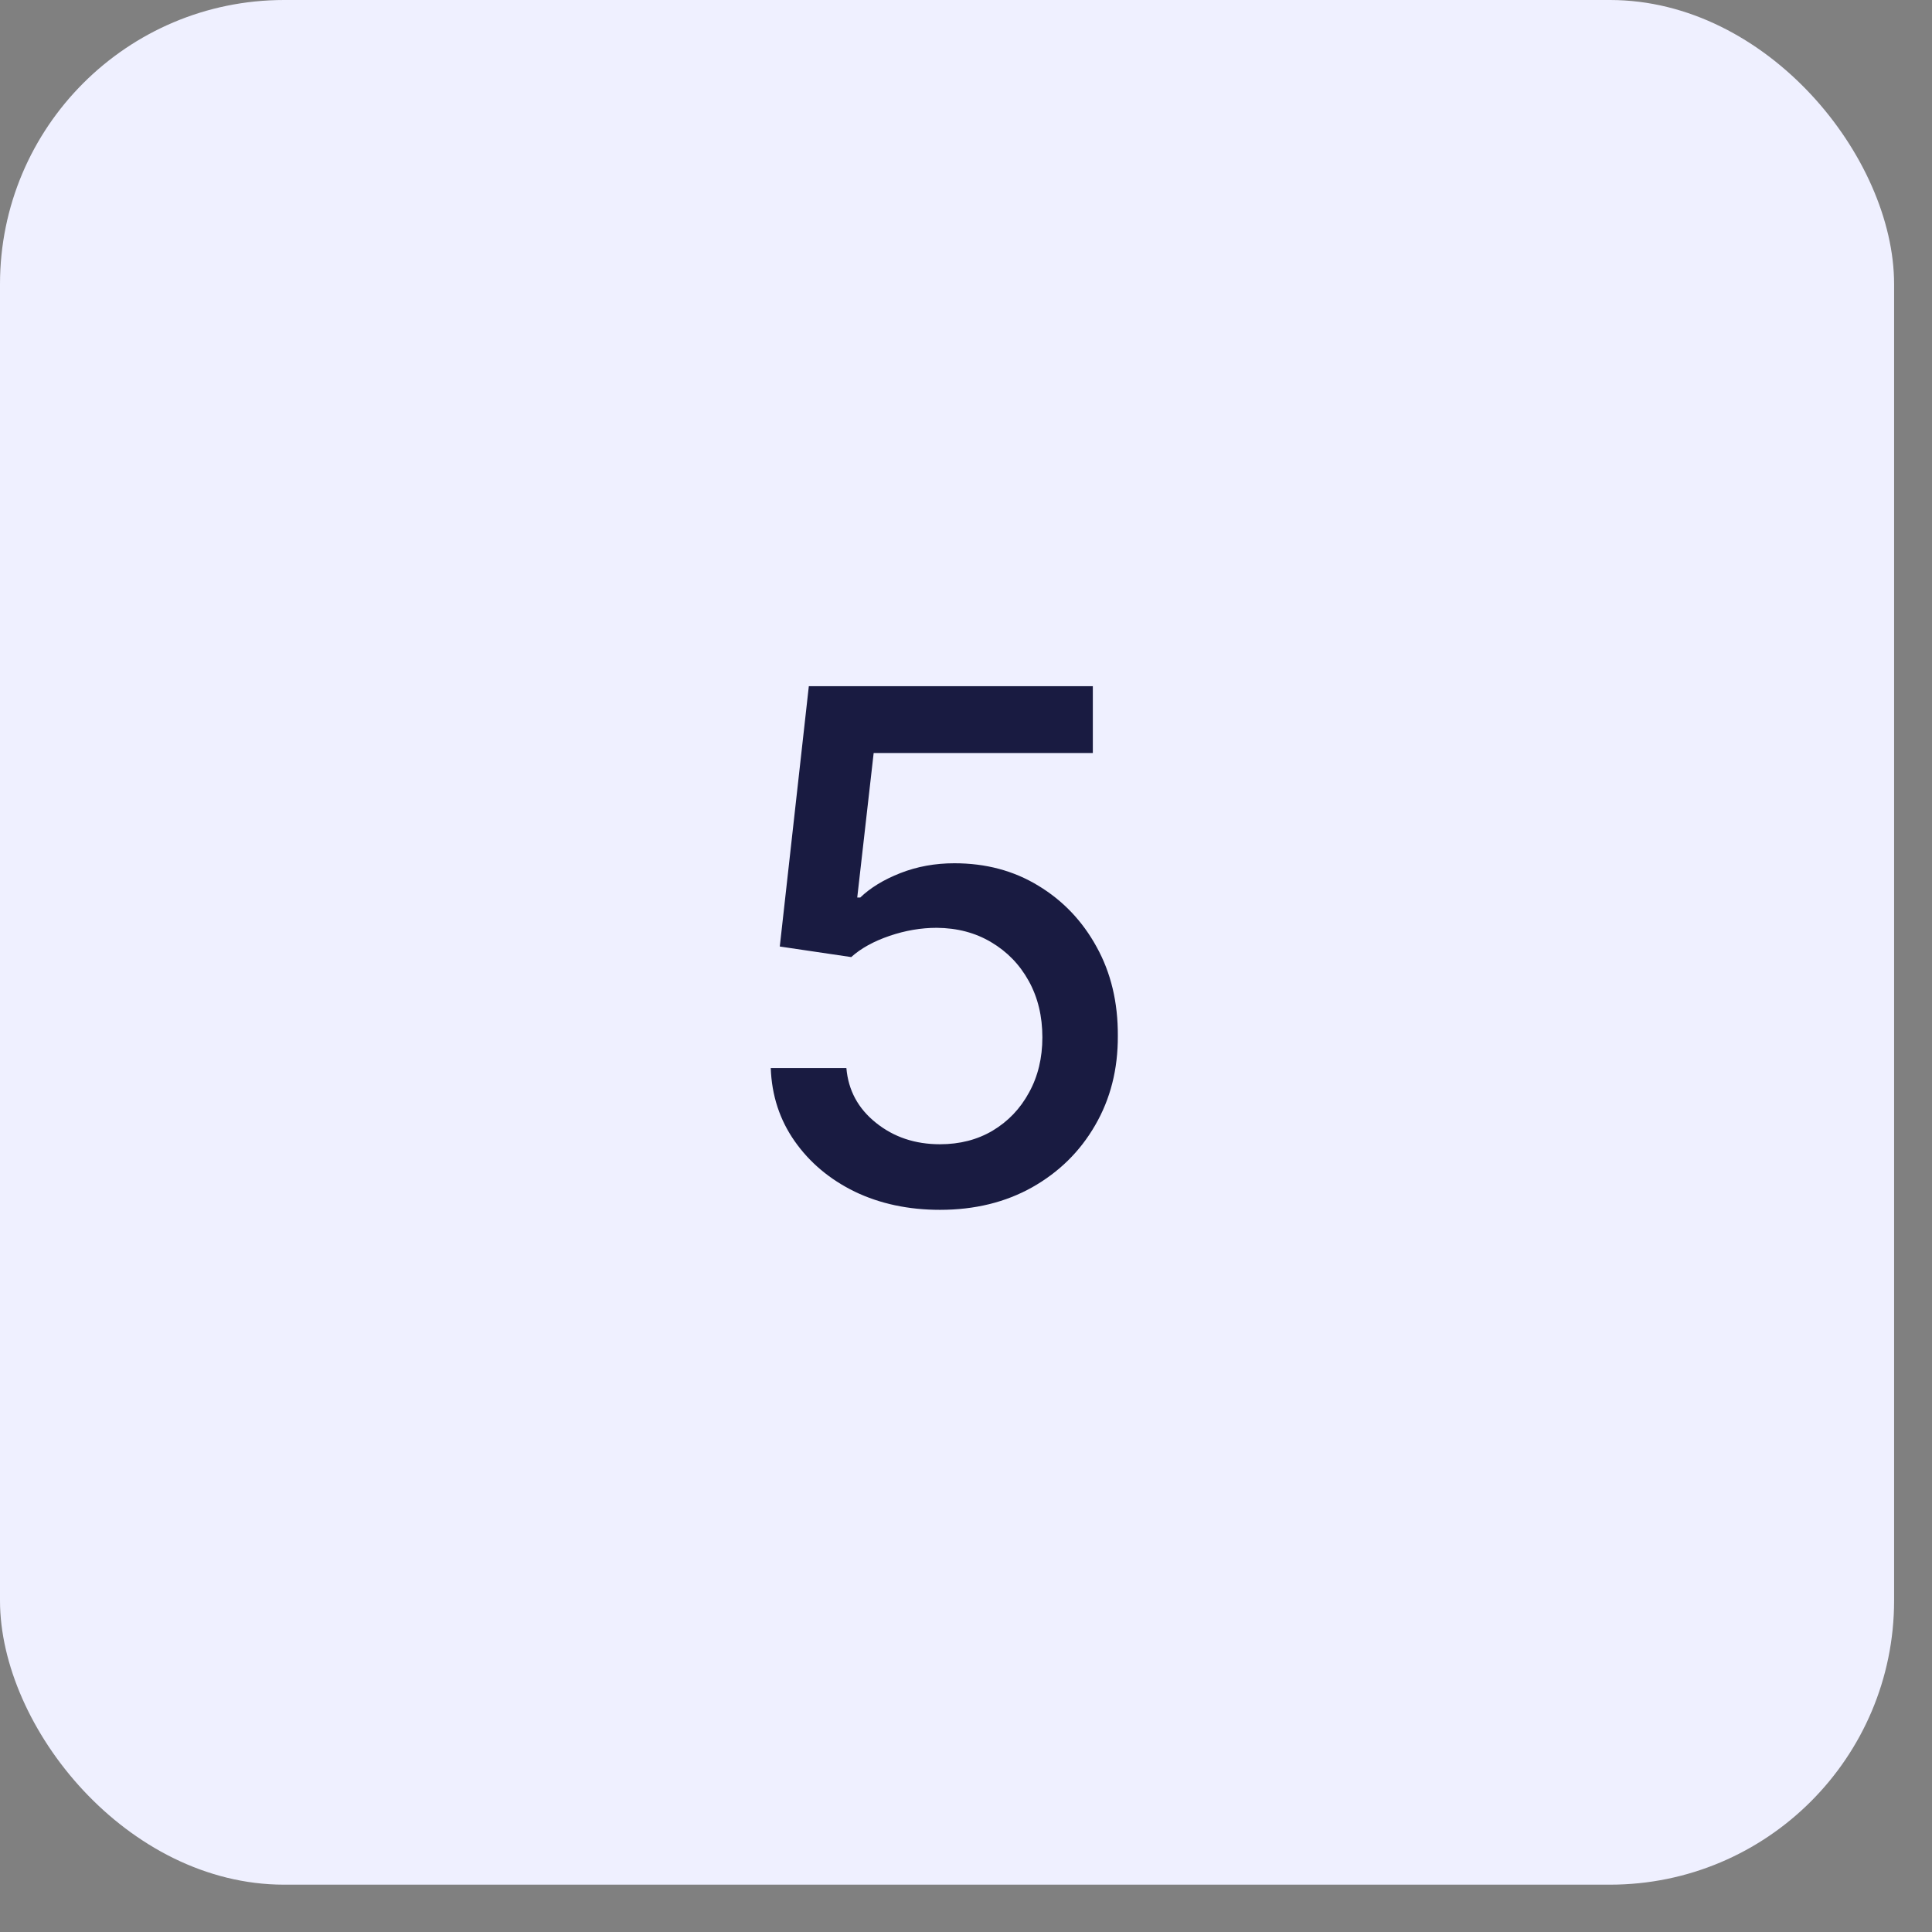
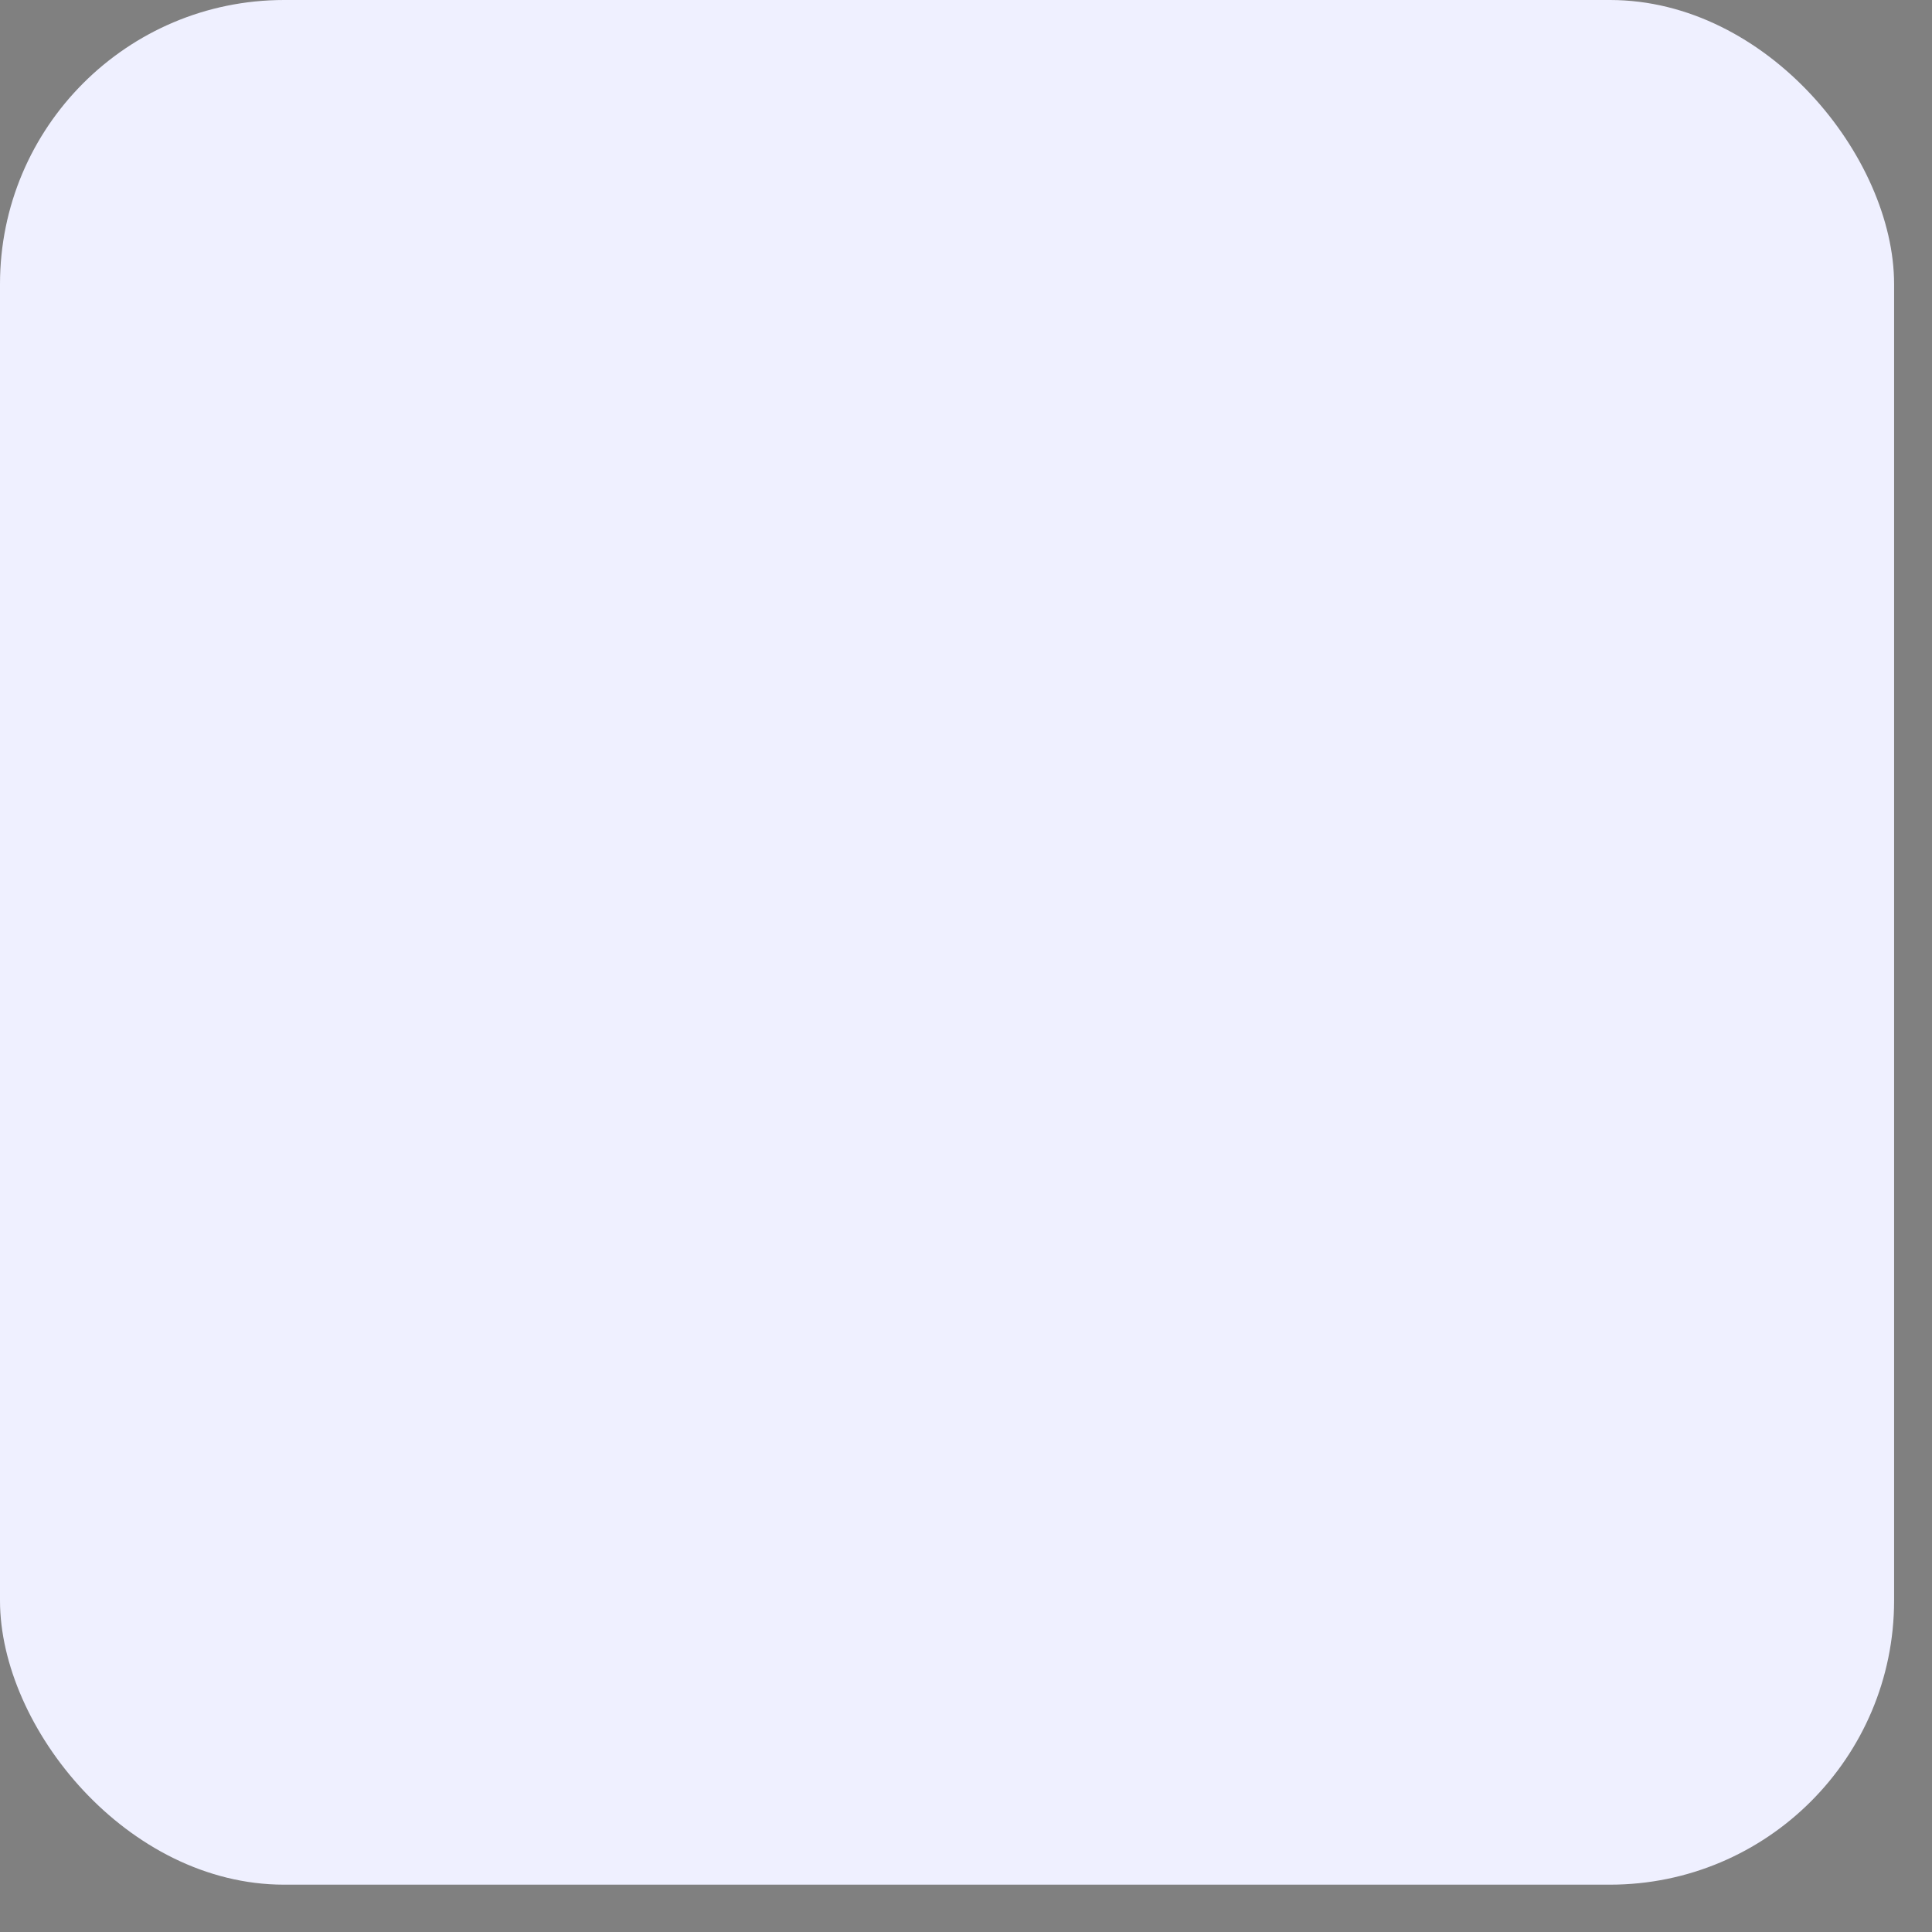
<svg xmlns="http://www.w3.org/2000/svg" width="34" height="34" viewBox="0 0 34 34" fill="none">
  <rect x="0" y="0" width="34" height="34" fill="#808080" stroke="none" />
  <rect width="33.333" height="33.167" rx="5" fill="#EFF0FF" />
-   <path d="M16.542 21.291C15.986 21.291 15.486 21.184 15.042 20.971C14.601 20.755 14.249 20.459 13.985 20.083C13.722 19.708 13.581 19.279 13.564 18.796H14.895C14.928 19.187 15.101 19.508 15.415 19.759C15.728 20.011 16.104 20.137 16.542 20.137C16.891 20.137 17.201 20.057 17.47 19.897C17.742 19.734 17.955 19.511 18.109 19.227C18.266 18.943 18.344 18.619 18.344 18.255C18.344 17.885 18.265 17.555 18.105 17.265C17.945 16.975 17.724 16.747 17.443 16.581C17.165 16.415 16.846 16.331 16.485 16.328C16.209 16.328 15.933 16.375 15.654 16.47C15.376 16.565 15.151 16.689 14.98 16.843L13.723 16.657L14.234 12.076H19.232V13.252H15.375L15.086 15.795H15.139C15.317 15.624 15.552 15.48 15.845 15.365C16.141 15.249 16.458 15.192 16.795 15.192C17.349 15.192 17.841 15.323 18.273 15.587C18.708 15.85 19.05 16.21 19.299 16.665C19.55 17.118 19.675 17.639 19.672 18.228C19.675 18.817 19.541 19.342 19.272 19.804C19.006 20.265 18.636 20.629 18.162 20.896C17.692 21.159 17.152 21.291 16.542 21.291Z" fill="#191B41" />
</svg>